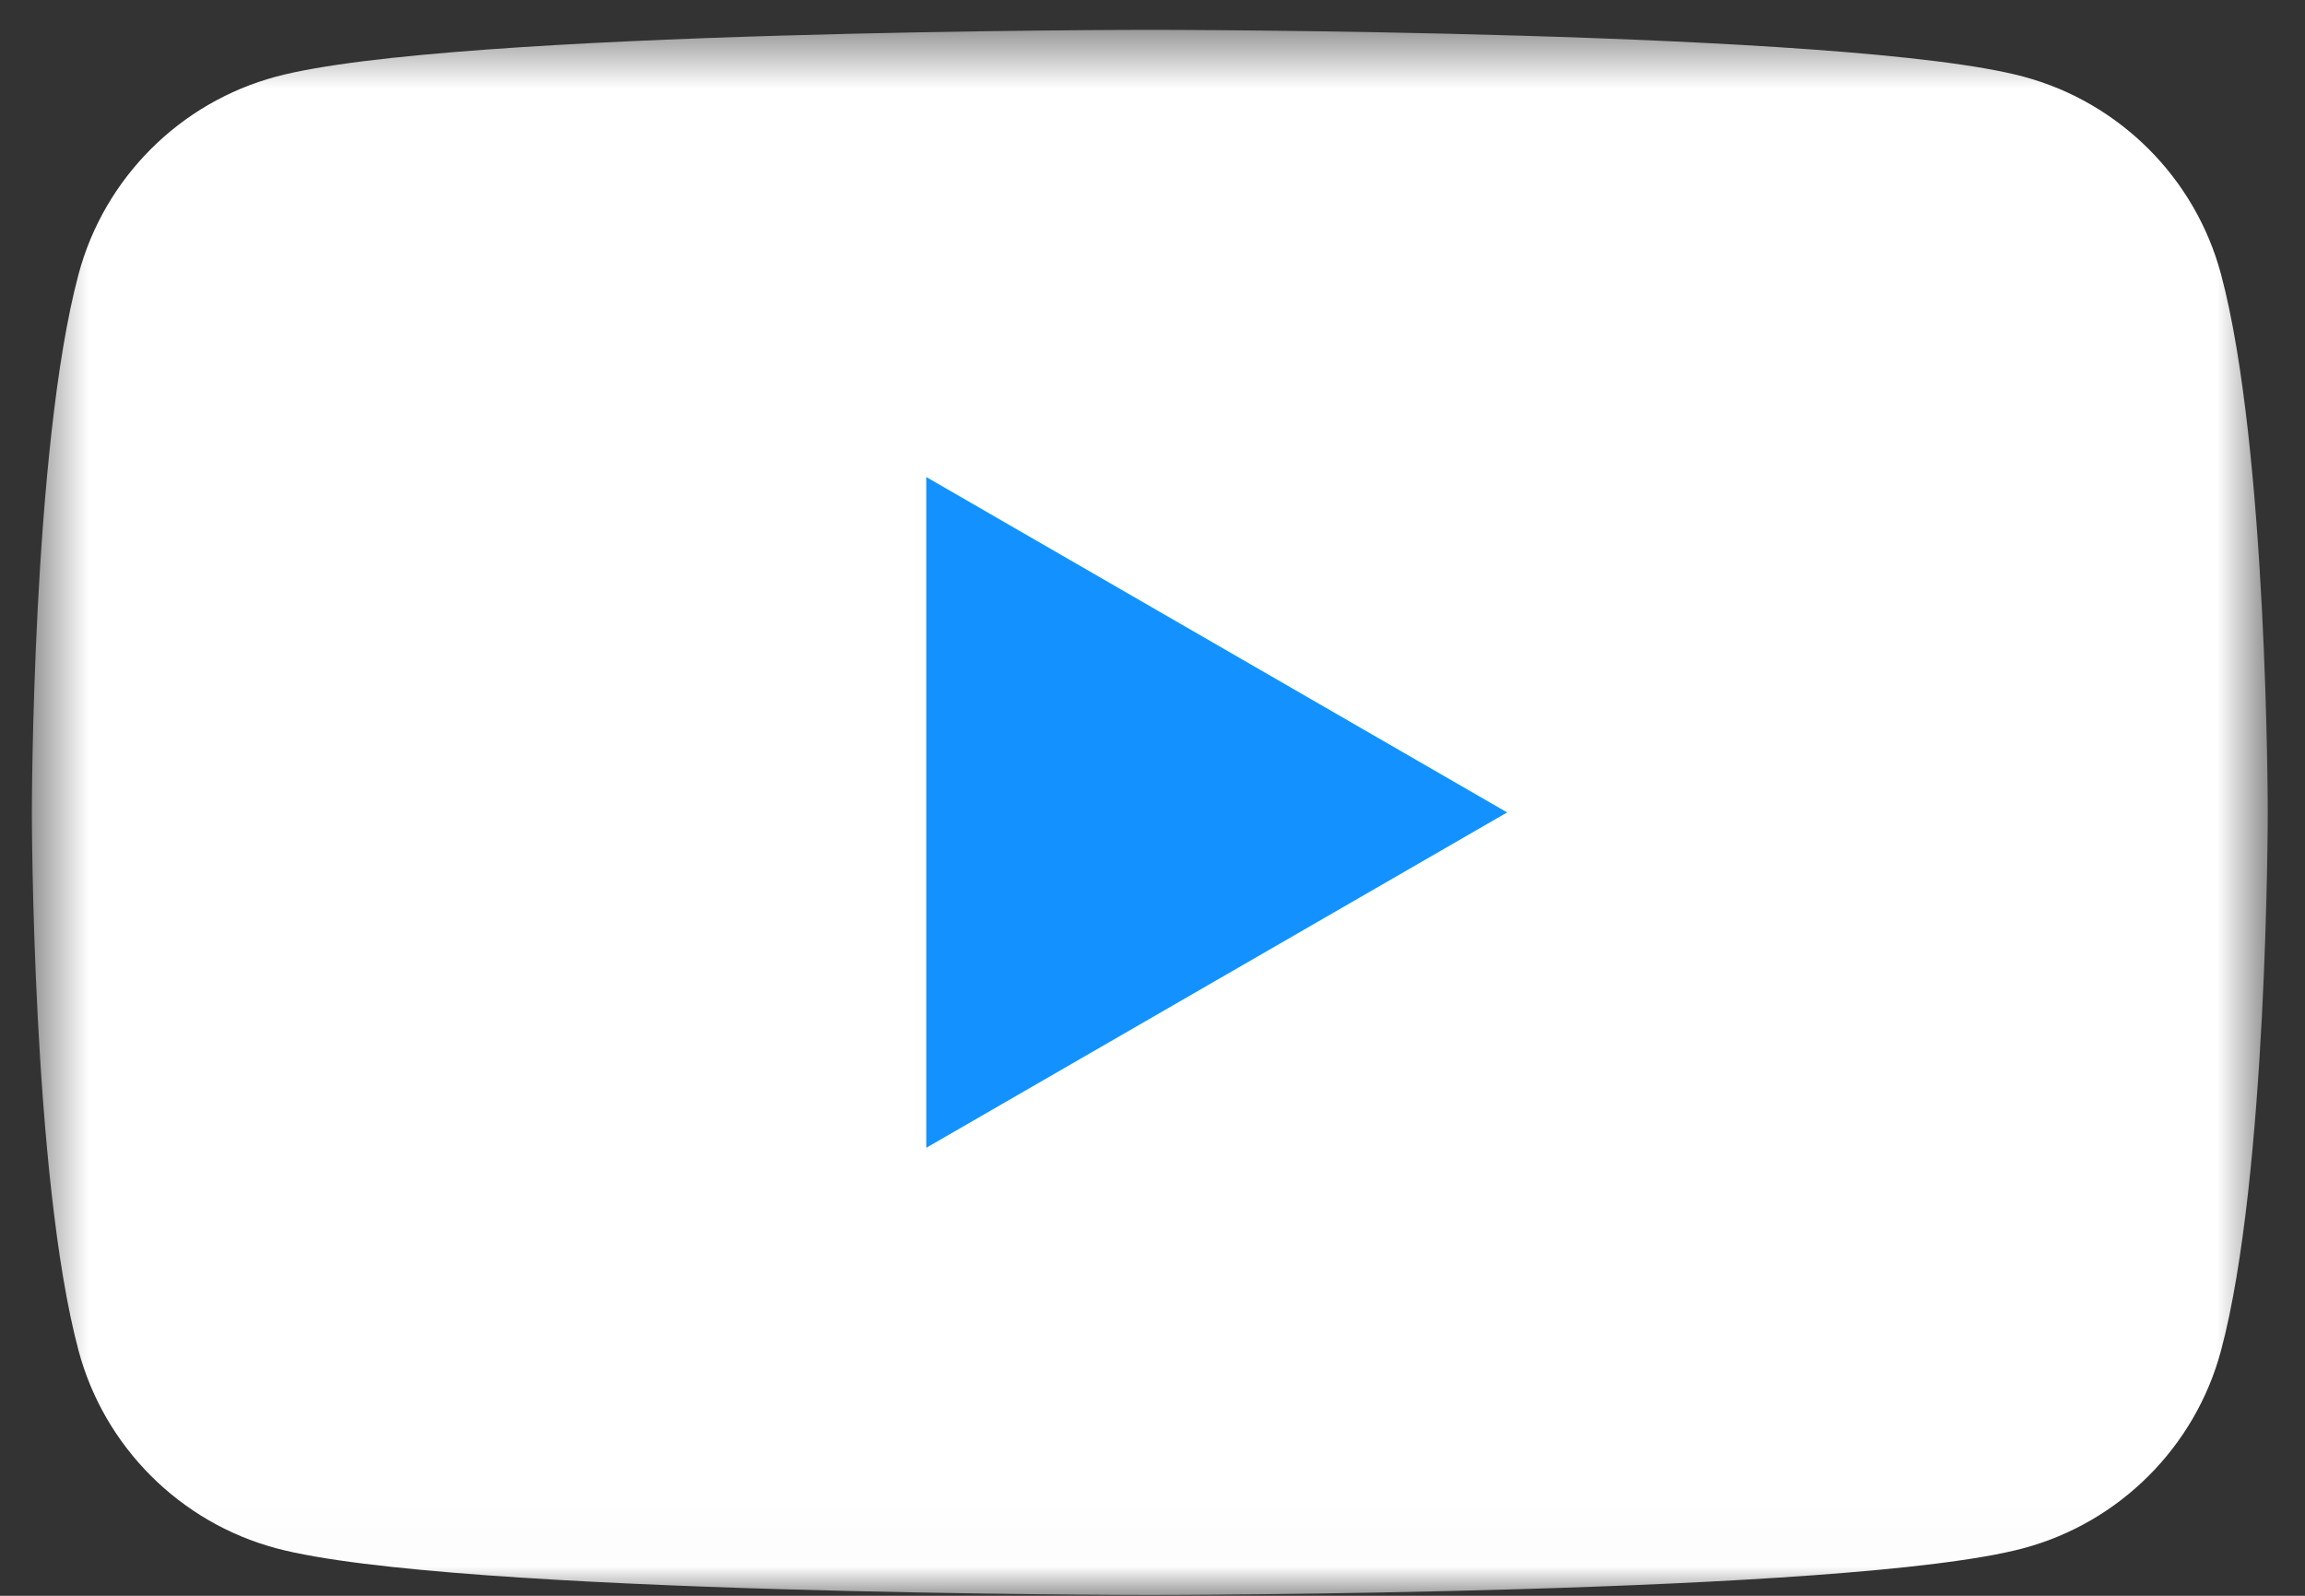
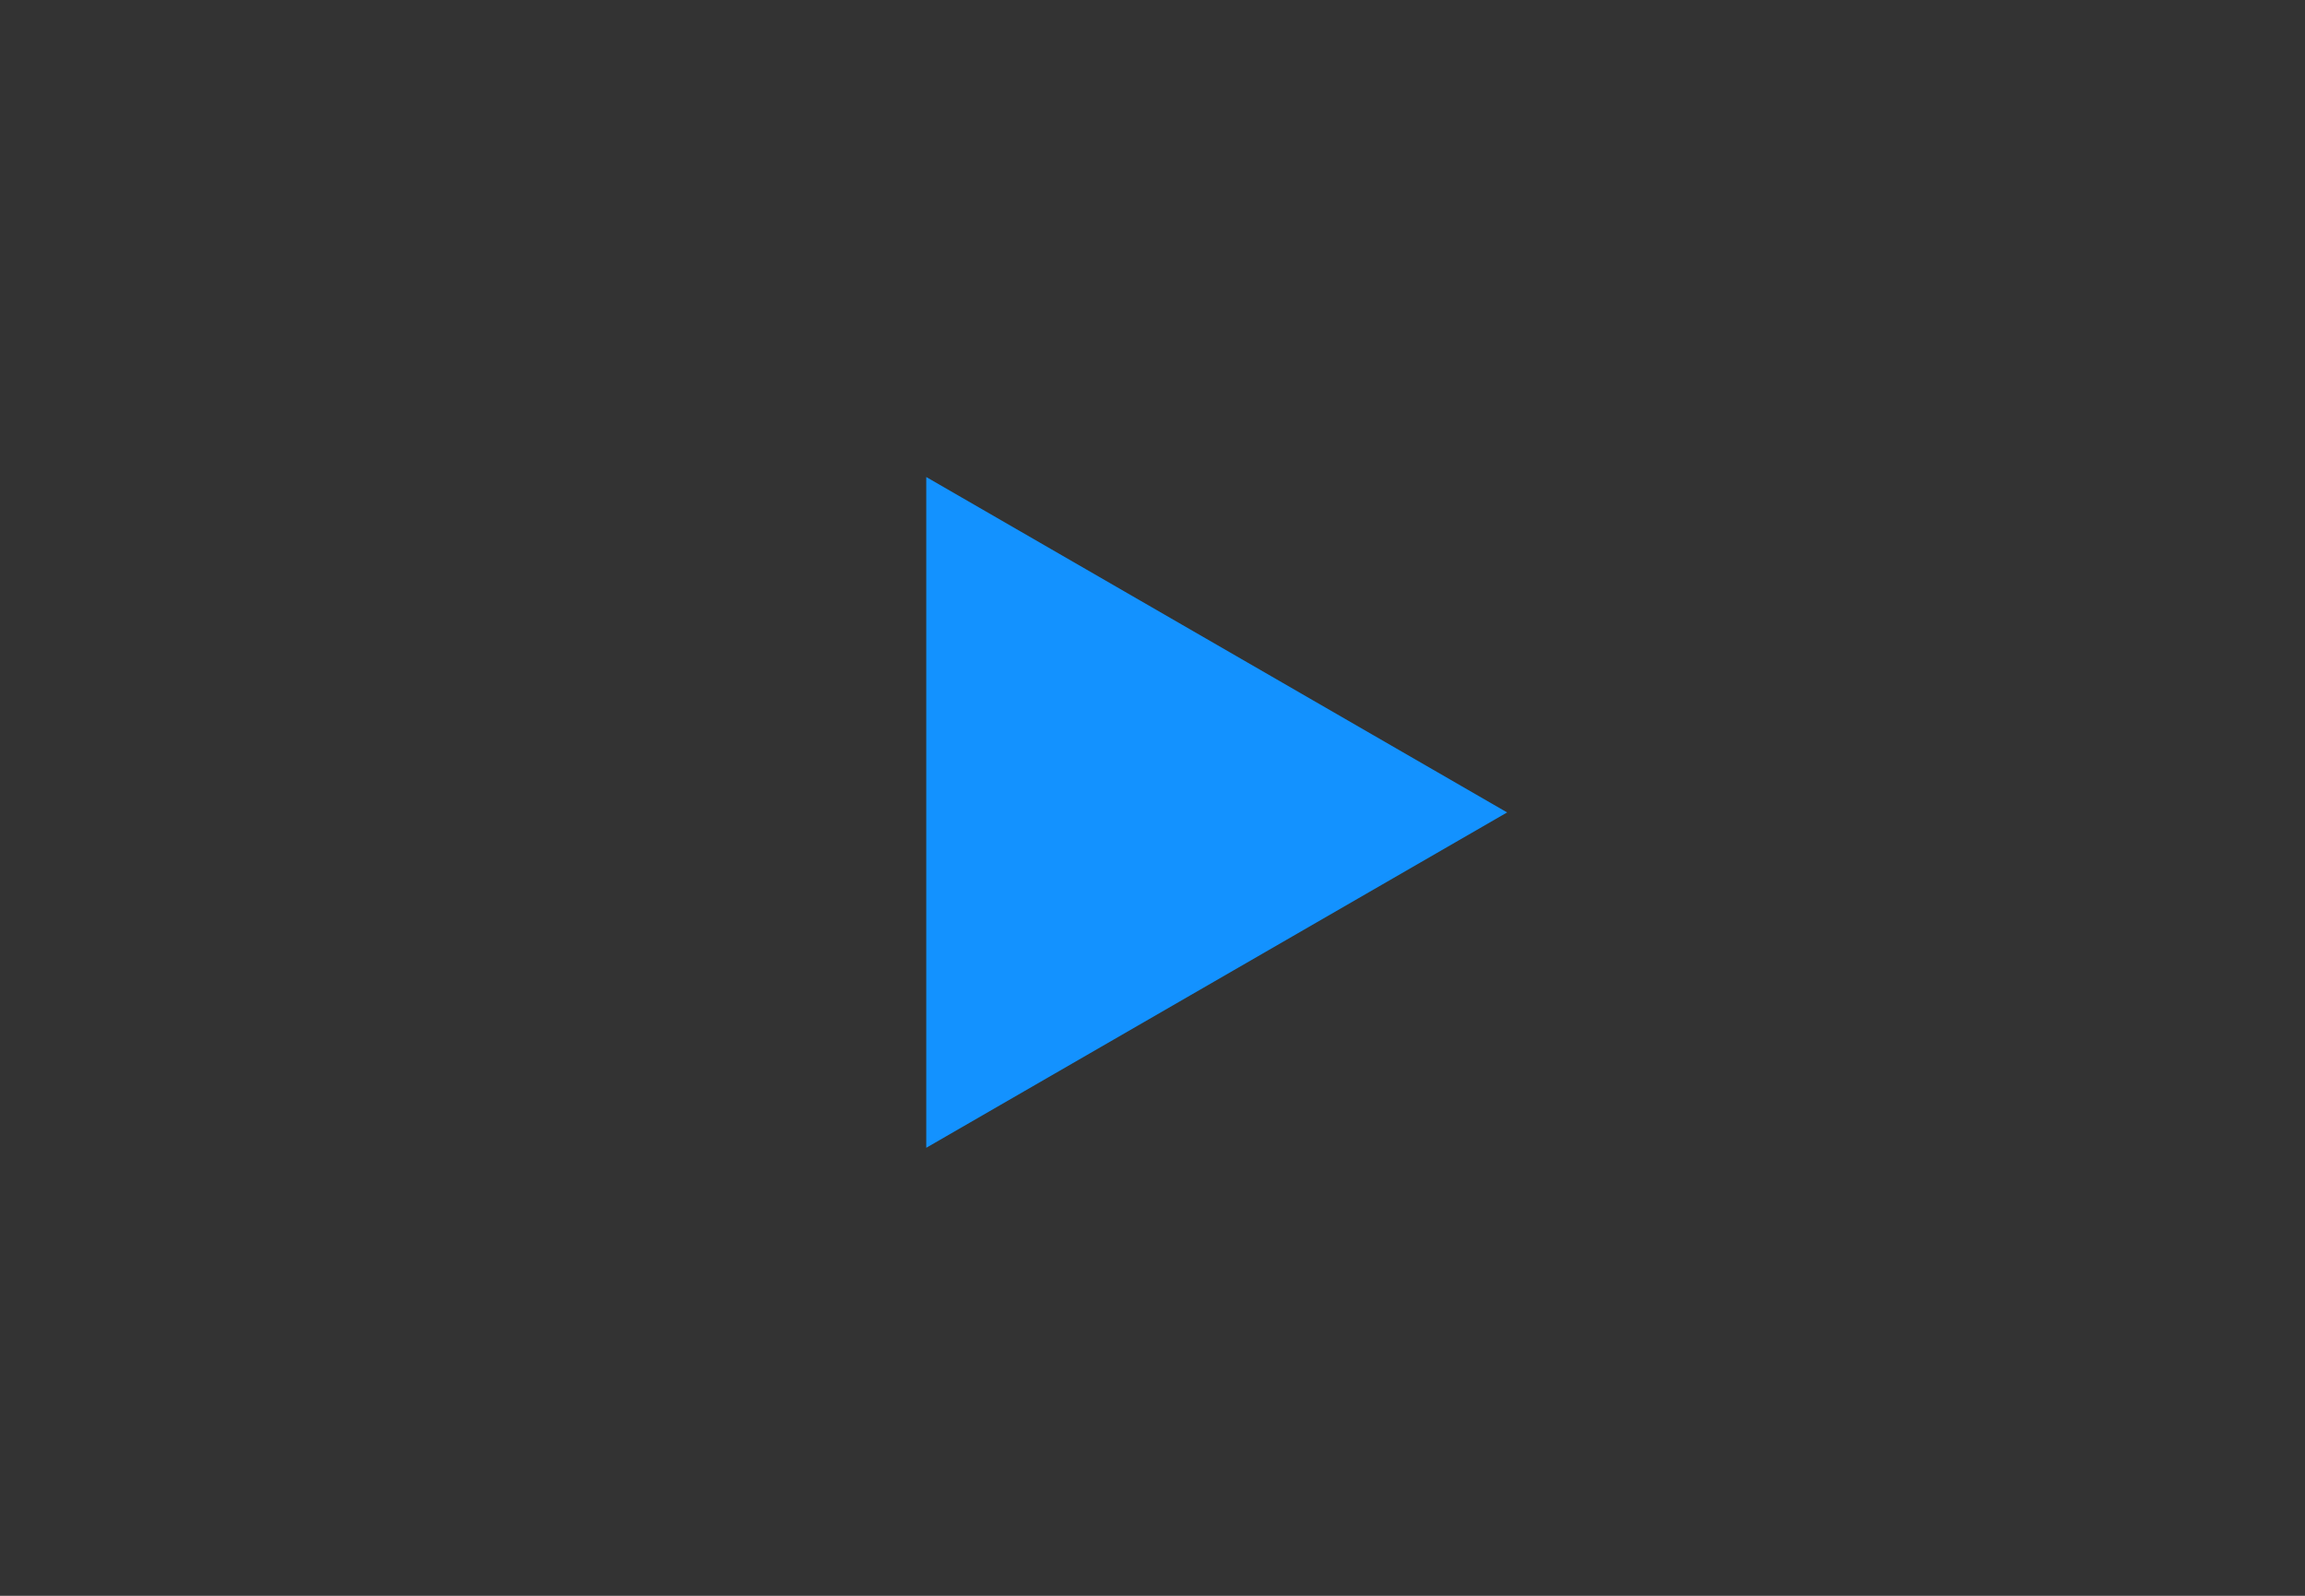
<svg xmlns="http://www.w3.org/2000/svg" width="39" height="27" viewBox="0 0 39 27" fill="none">
  <rect x="0" y="0" width="39" height="27" fill="#333333" stroke="none" />
  <mask id="mask0_25_3069" style="mask-type:alpha" maskUnits="userSpaceOnUse" x="0" y="0" width="39" height="27">
    <rect x="0.539" y="0.505" width="37.831" height="26.481" fill="green" />
  </mask>
  <g mask="url(#mask0_25_3069)">
-     <path d="M37.579 4.64C37.144 3.012 35.862 1.731 34.234 1.296C31.284 0.505 19.454 0.505 19.454 0.505C19.454 0.505 7.624 0.505 4.674 1.296C3.046 1.731 1.764 3.012 1.329 4.64C0.539 7.59 0.539 13.746 0.539 13.746C0.539 13.746 0.539 19.901 1.329 22.851C1.764 24.479 3.046 25.761 4.674 26.196C7.624 26.986 19.454 26.986 19.454 26.986C19.454 26.986 31.284 26.986 34.234 26.196C35.862 25.761 37.144 24.479 37.579 22.851C38.37 19.901 38.37 13.746 38.37 13.746C38.37 13.746 38.37 7.59 37.579 4.64Z" fill="#ffffff" />
    <path d="M15.672 19.42V8.071L25.5 13.746L15.672 19.42Z" fill="#1392ff" />
  </g>
</svg>